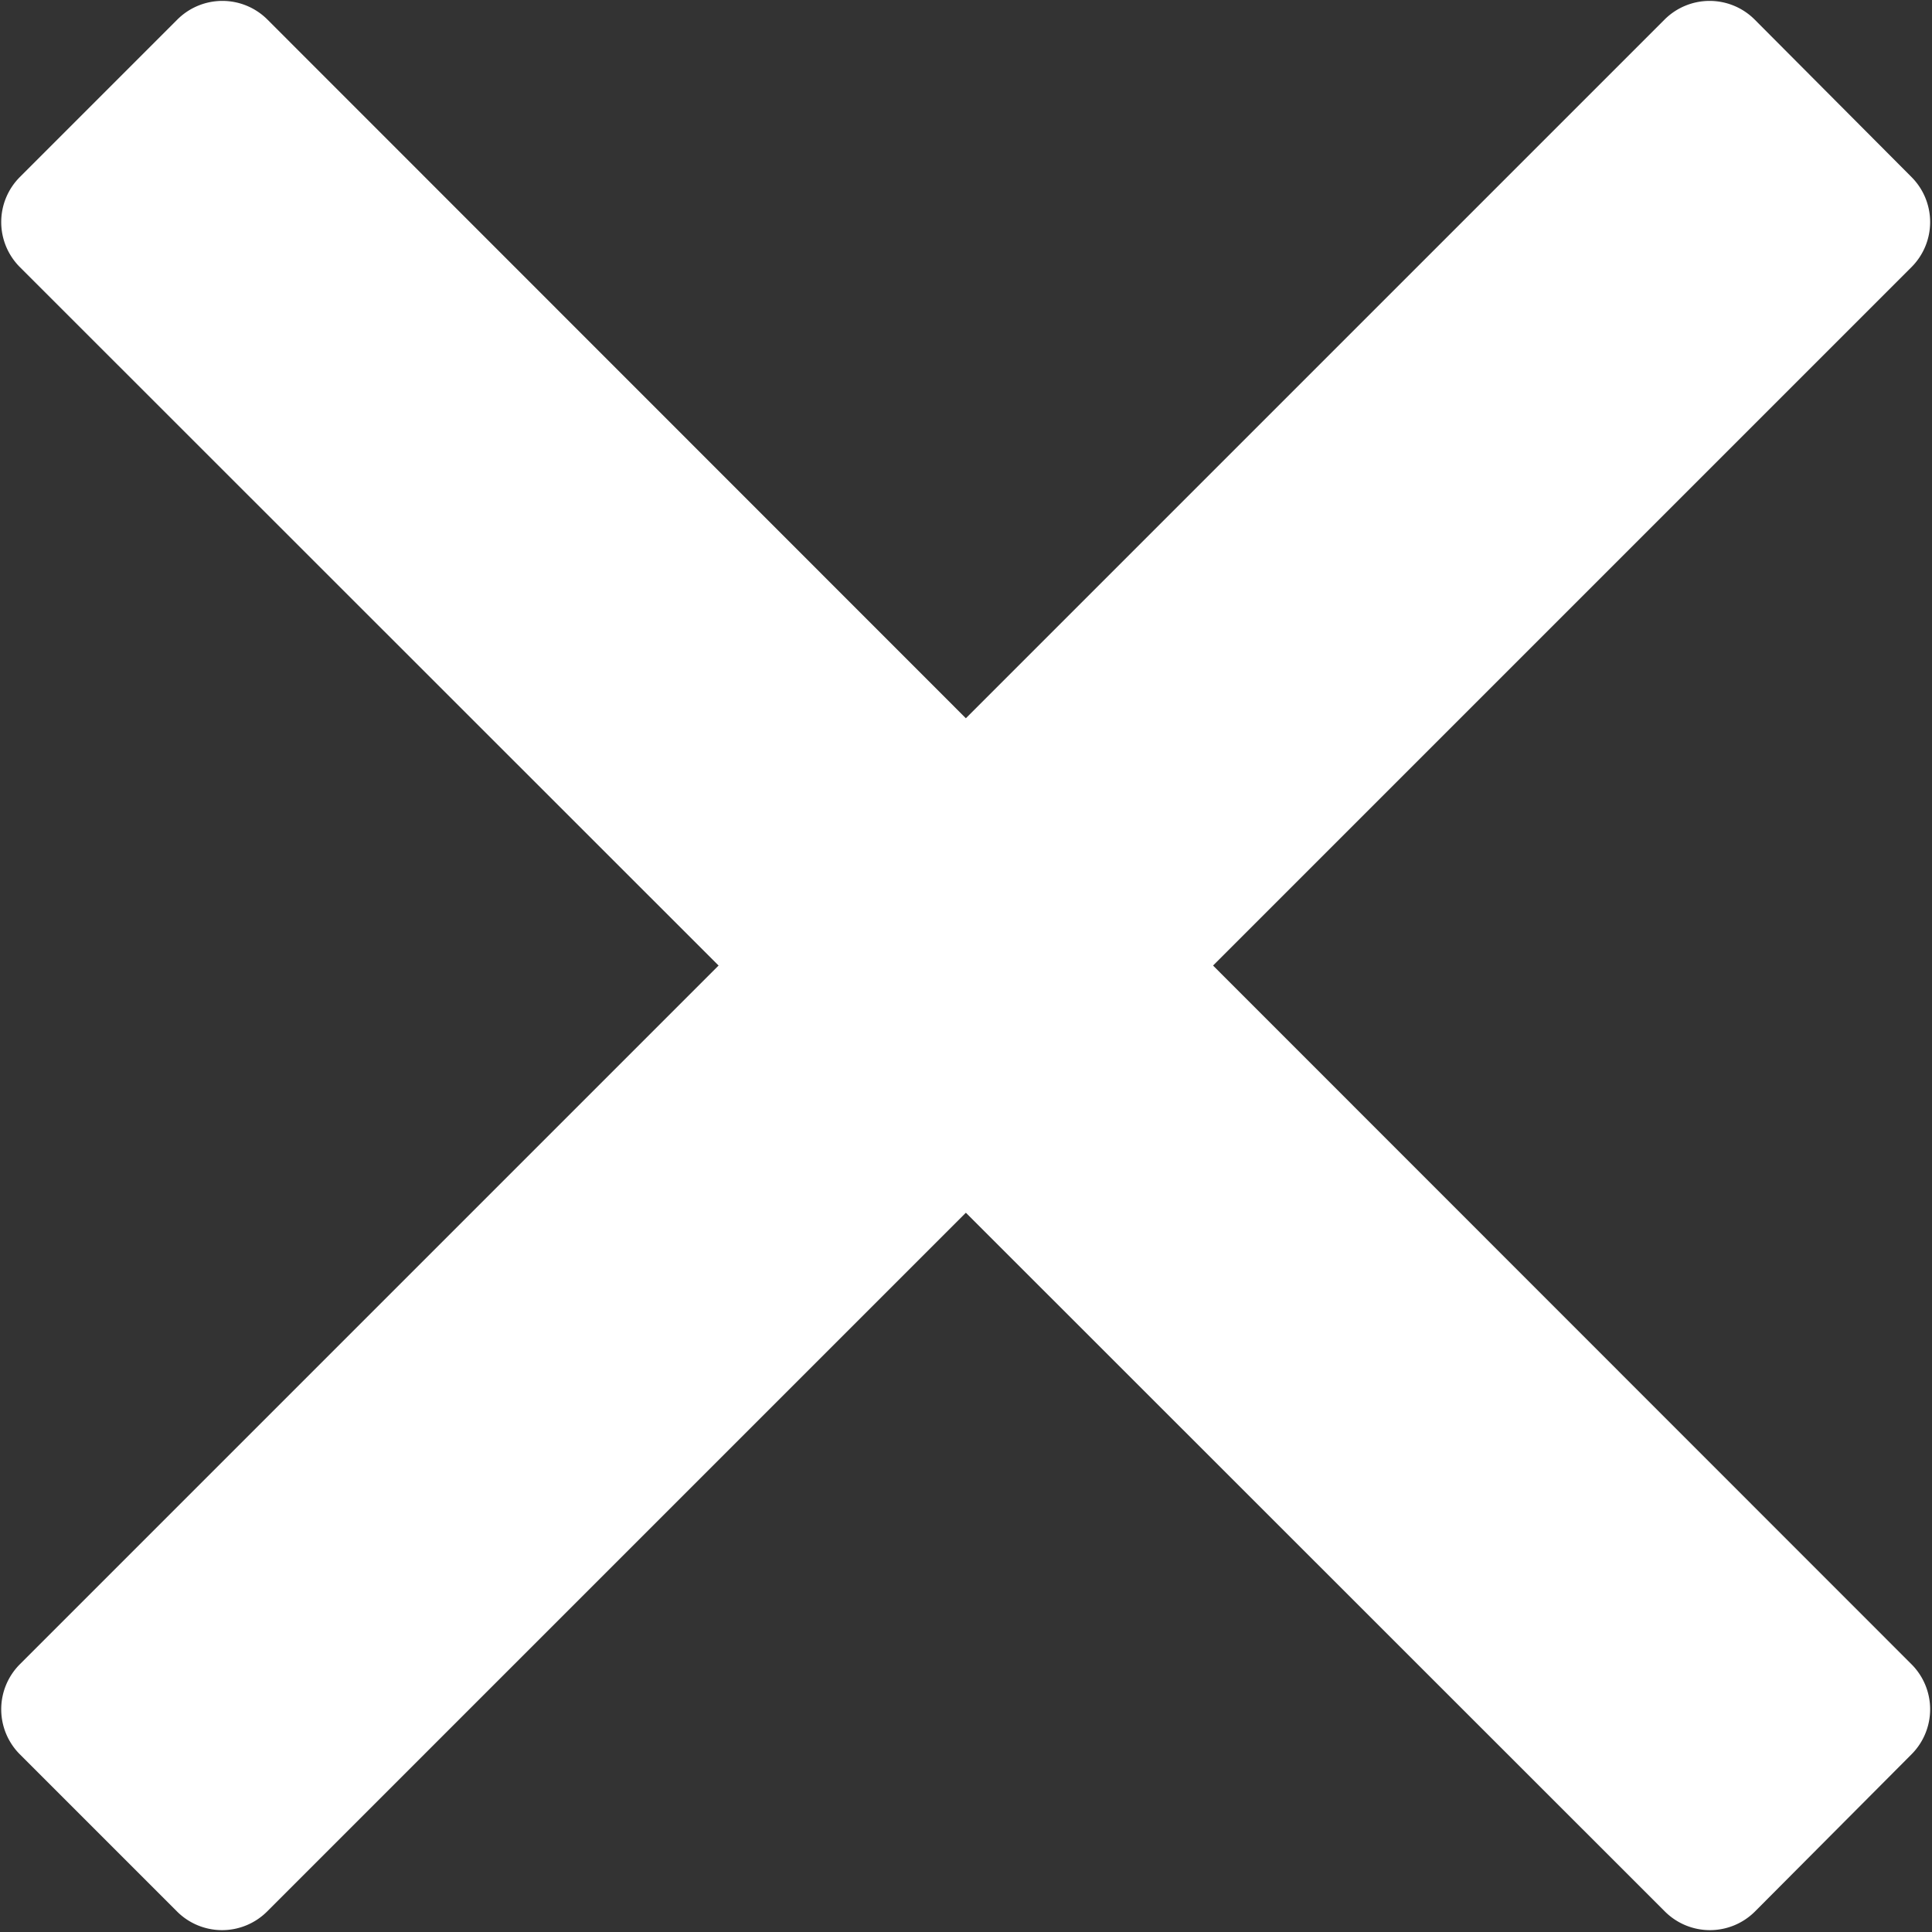
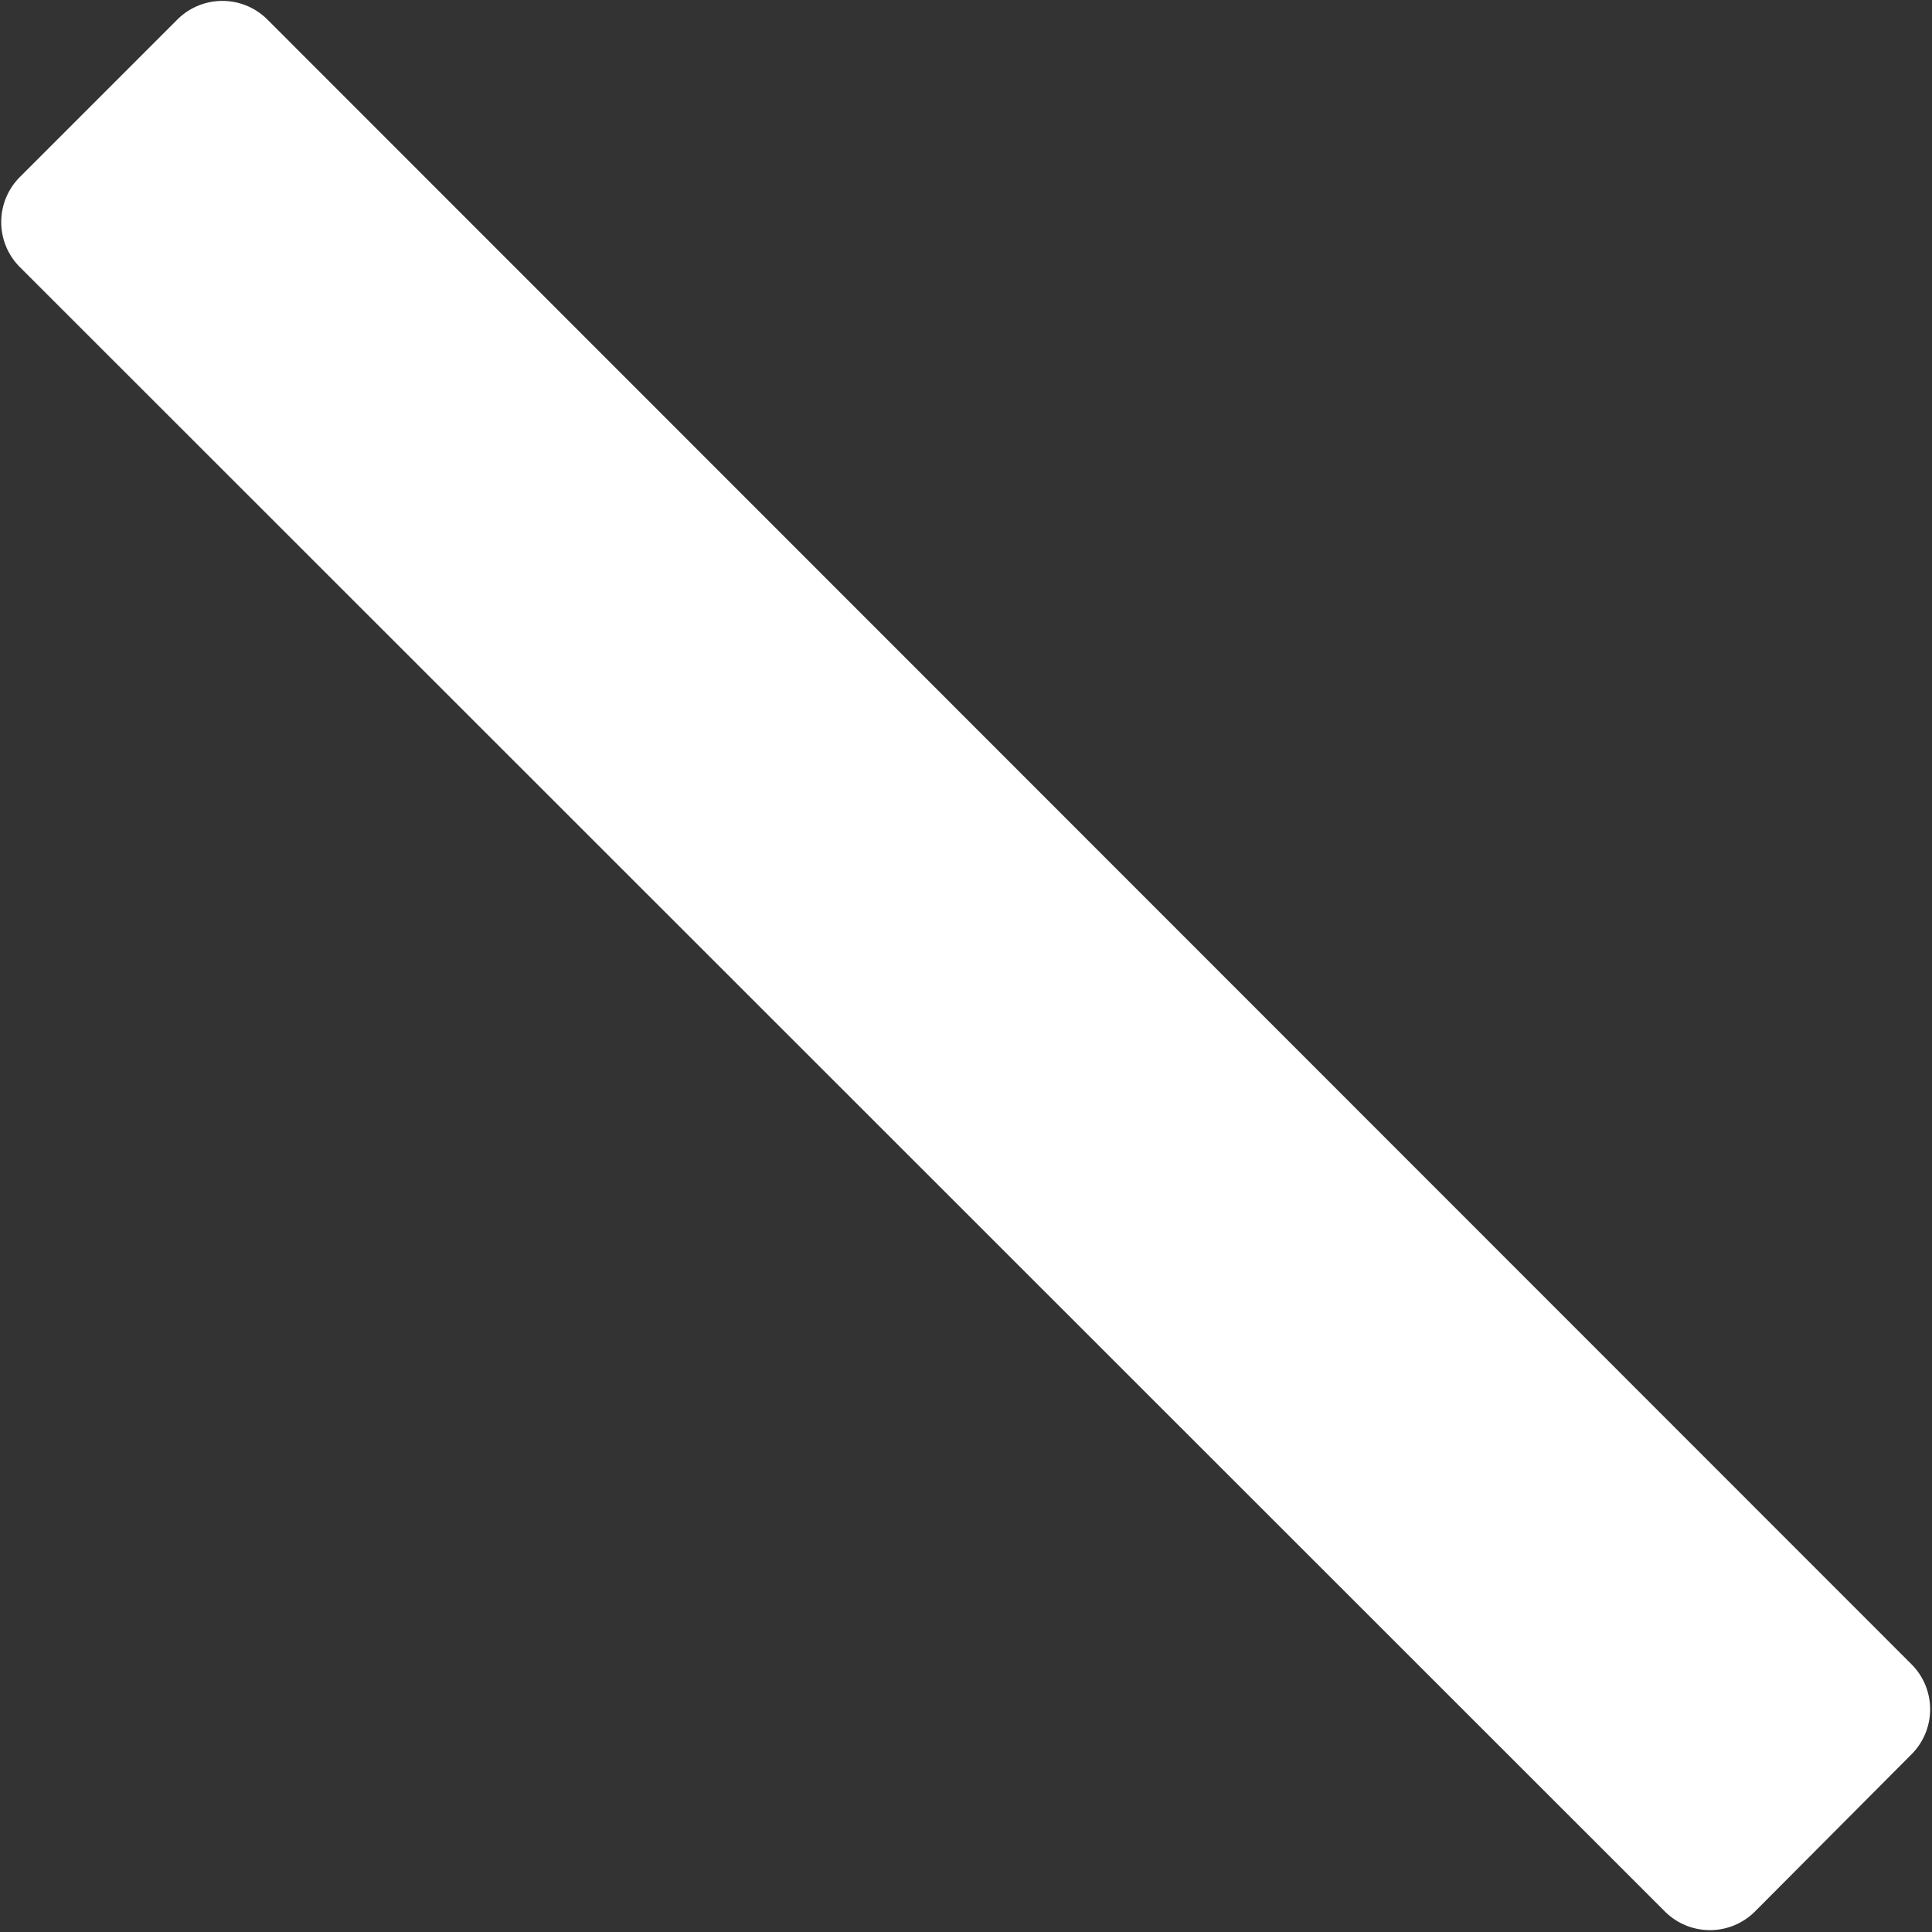
<svg xmlns="http://www.w3.org/2000/svg" viewBox="0 0 30.32 30.32">
  <rect x="0" y="0" width="30.32" height="30.32" fill="#333333" stroke="none" />
  <defs>
    <style>.cls-1{fill:#ffffff;}</style>
  </defs>
  <title>close</title>
  <g id="Ebene_2" data-name="Ebene 2">
    <g id="Ebene_1-2" data-name="Ebene 1">
-       <path class="cls-1" d="M.31,26.12a1,1,0,0,0,0,1.41L2.78,30a1,1,0,0,0,1.41,0L30,4.19a1,1,0,0,0,0-1.41L27.54.31a1,1,0,0,0-1.42,0Z" />
      <path class="cls-1" d="M30,26.12a1,1,0,0,1,0,1.41L27.54,30a1,1,0,0,1-1.41,0L.31,4.19a1,1,0,0,1,0-1.41L2.78.31a1,1,0,0,1,1.42,0Z" />
    </g>
  </g>
</svg>